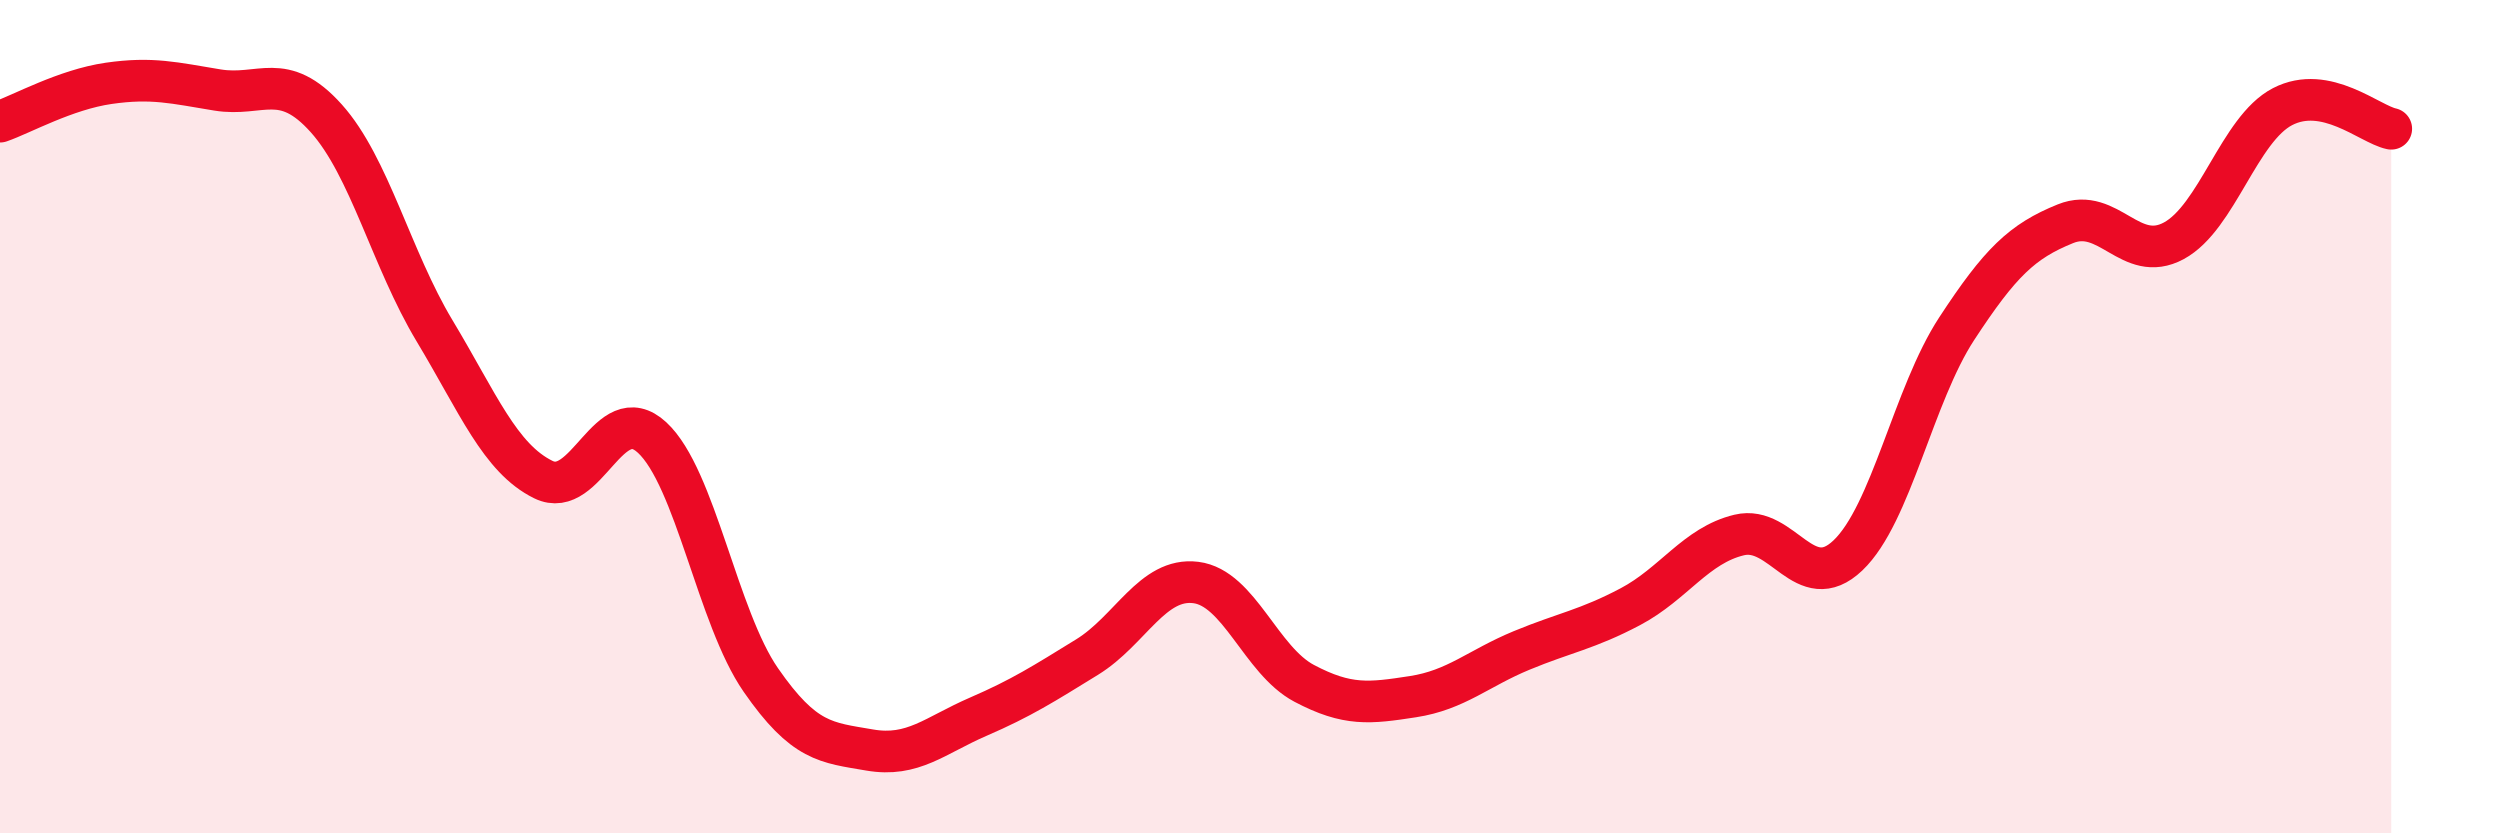
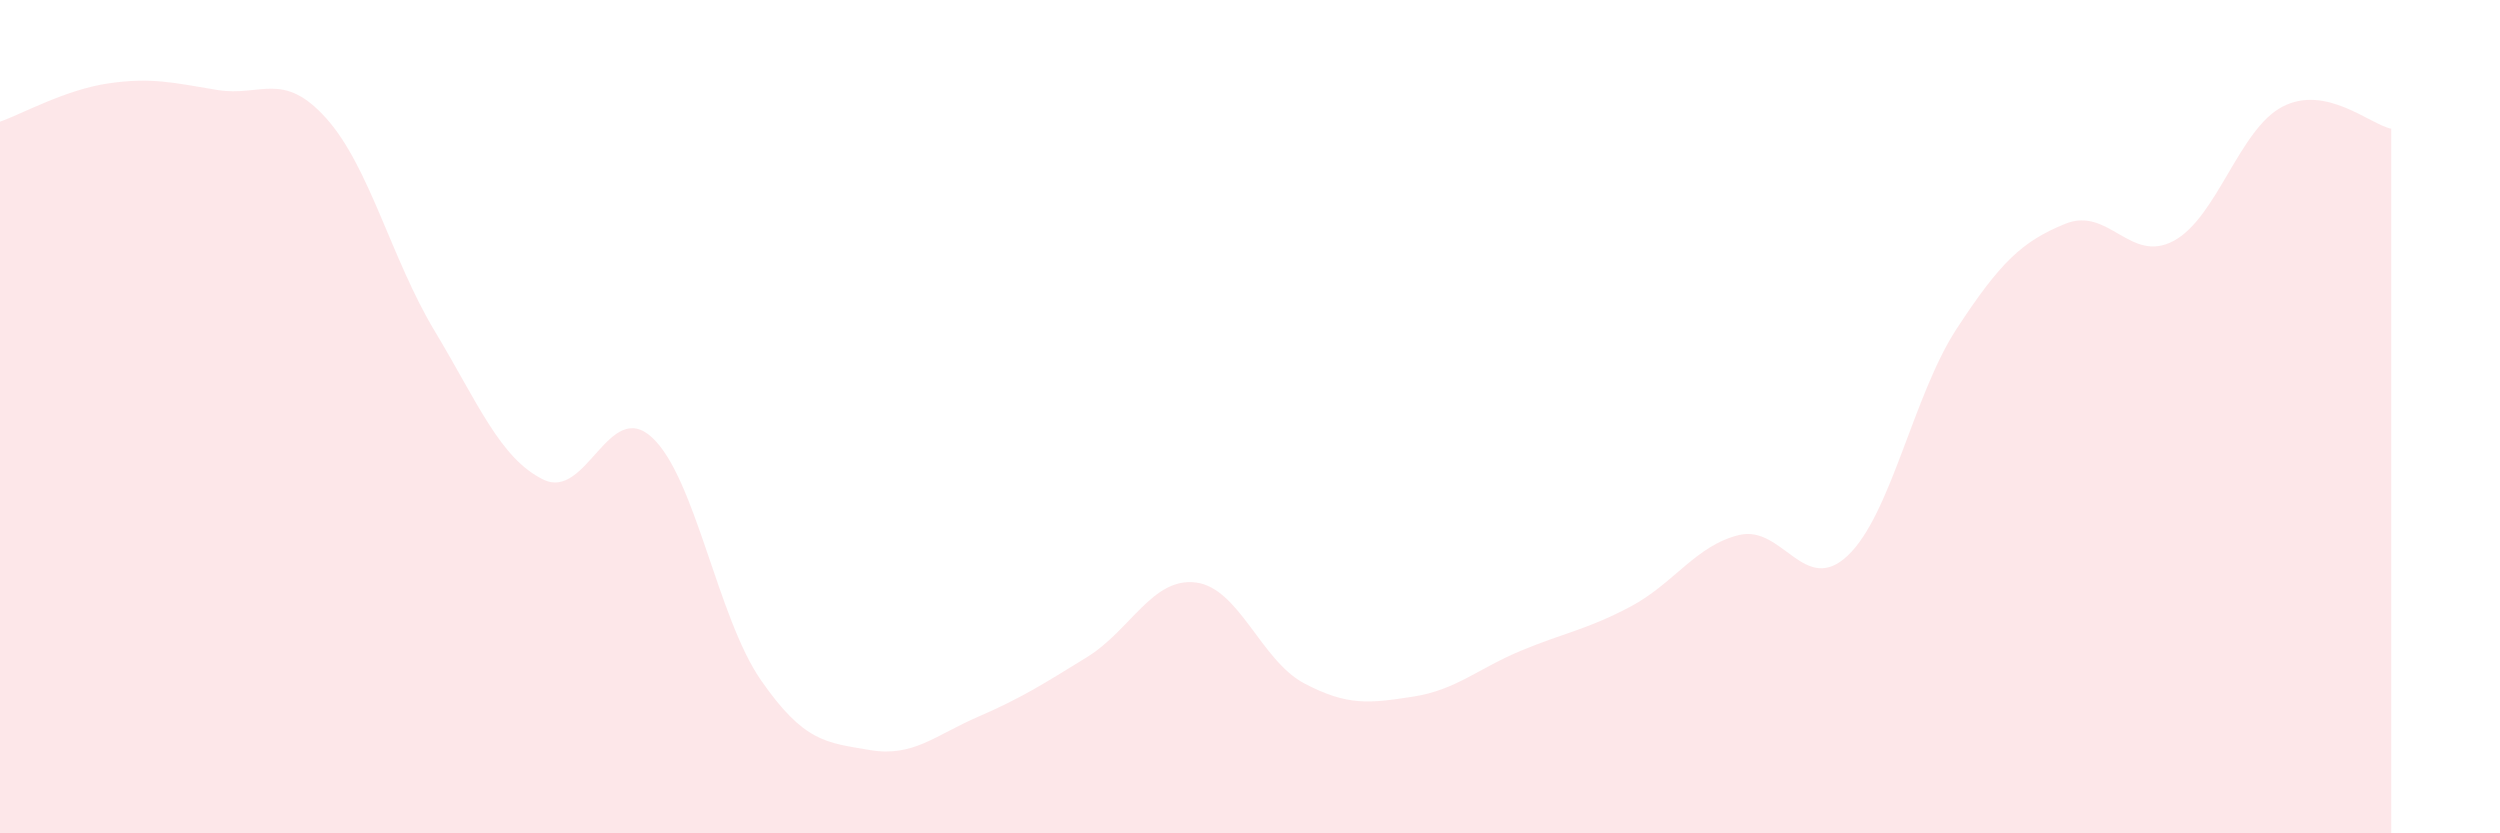
<svg xmlns="http://www.w3.org/2000/svg" width="60" height="20" viewBox="0 0 60 20">
  <path d="M 0,2.92 C 0.52,2.74 1.57,2.15 2.61,2 C 3.65,1.85 4.18,1.99 5.22,2.16 C 6.26,2.33 6.79,1.68 7.83,2.84 C 8.87,4 9.39,6.21 10.43,7.94 C 11.47,9.67 12,11 13.04,11.51 C 14.08,12.02 14.61,9.54 15.65,10.5 C 16.69,11.46 17.22,14.82 18.26,16.32 C 19.3,17.82 19.83,17.82 20.87,18 C 21.91,18.18 22.44,17.65 23.48,17.2 C 24.52,16.75 25.05,16.41 26.09,15.77 C 27.13,15.13 27.66,13.85 28.7,13.98 C 29.74,14.11 30.26,15.85 31.3,16.4 C 32.34,16.95 32.87,16.88 33.91,16.72 C 34.95,16.56 35.48,16.04 36.52,15.61 C 37.56,15.18 38.09,15.11 39.13,14.56 C 40.17,14.01 40.7,13.09 41.74,12.84 C 42.78,12.59 43.31,14.32 44.35,13.33 C 45.39,12.34 45.92,9.48 46.96,7.89 C 48,6.3 48.53,5.79 49.57,5.37 C 50.61,4.95 51.13,6.34 52.17,5.78 C 53.21,5.22 53.74,3.1 54.78,2.56 C 55.82,2.02 56.87,2.98 57.39,3.09L57.39 20L0 20Z" fill="#EB0A25" opacity="0.1" stroke-linecap="round" stroke-linejoin="round" />
-   <path d="M 0,2.92 C 0.52,2.74 1.57,2.15 2.61,2 C 3.65,1.85 4.18,1.99 5.22,2.16 C 6.26,2.33 6.79,1.68 7.83,2.84 C 8.87,4 9.39,6.21 10.43,7.94 C 11.47,9.67 12,11 13.04,11.51 C 14.08,12.02 14.61,9.54 15.65,10.5 C 16.69,11.46 17.22,14.82 18.26,16.32 C 19.3,17.82 19.83,17.82 20.87,18 C 21.91,18.18 22.44,17.65 23.48,17.2 C 24.52,16.75 25.05,16.41 26.09,15.77 C 27.13,15.13 27.66,13.85 28.7,13.98 C 29.74,14.11 30.26,15.85 31.3,16.4 C 32.34,16.95 32.87,16.88 33.91,16.72 C 34.95,16.56 35.48,16.04 36.52,15.61 C 37.56,15.18 38.09,15.11 39.13,14.56 C 40.17,14.01 40.7,13.09 41.74,12.84 C 42.78,12.59 43.31,14.32 44.35,13.33 C 45.39,12.34 45.92,9.48 46.96,7.89 C 48,6.3 48.53,5.79 49.57,5.37 C 50.61,4.95 51.13,6.34 52.17,5.78 C 53.21,5.22 53.74,3.1 54.78,2.56 C 55.82,2.02 56.87,2.98 57.39,3.09" stroke="#EB0A25" stroke-width="1" fill="none" stroke-linecap="round" stroke-linejoin="round" />
</svg>